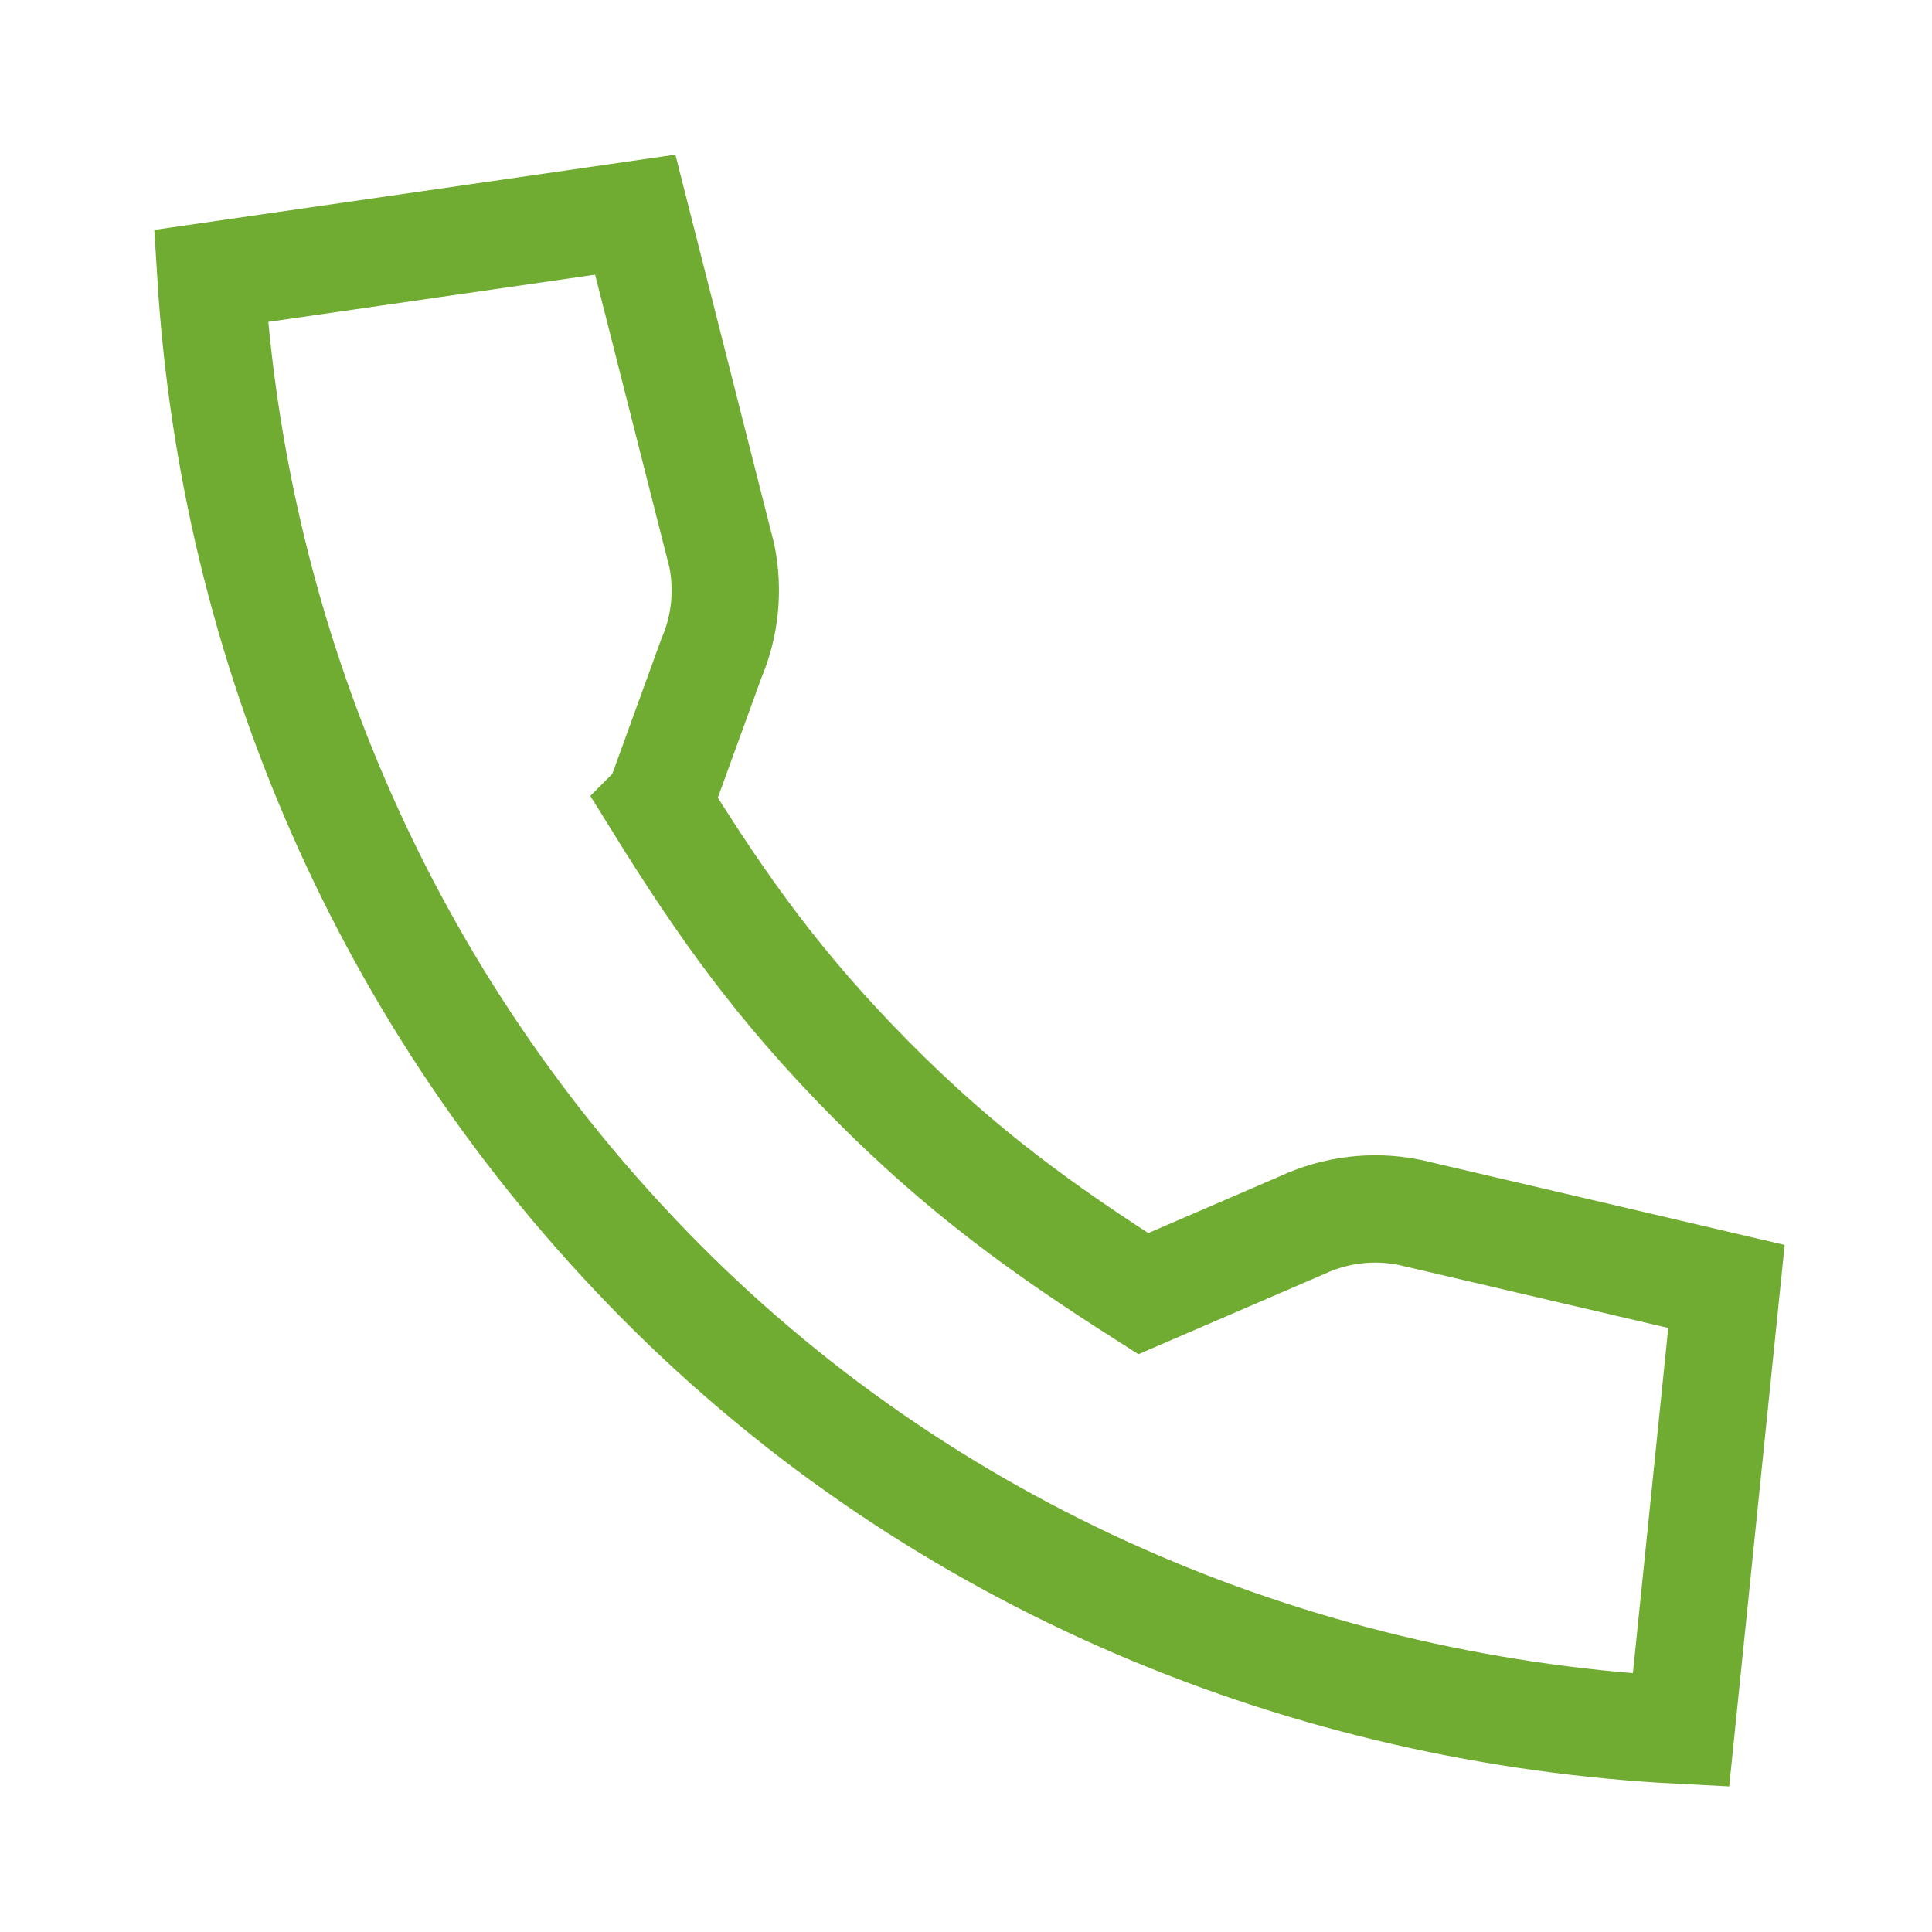
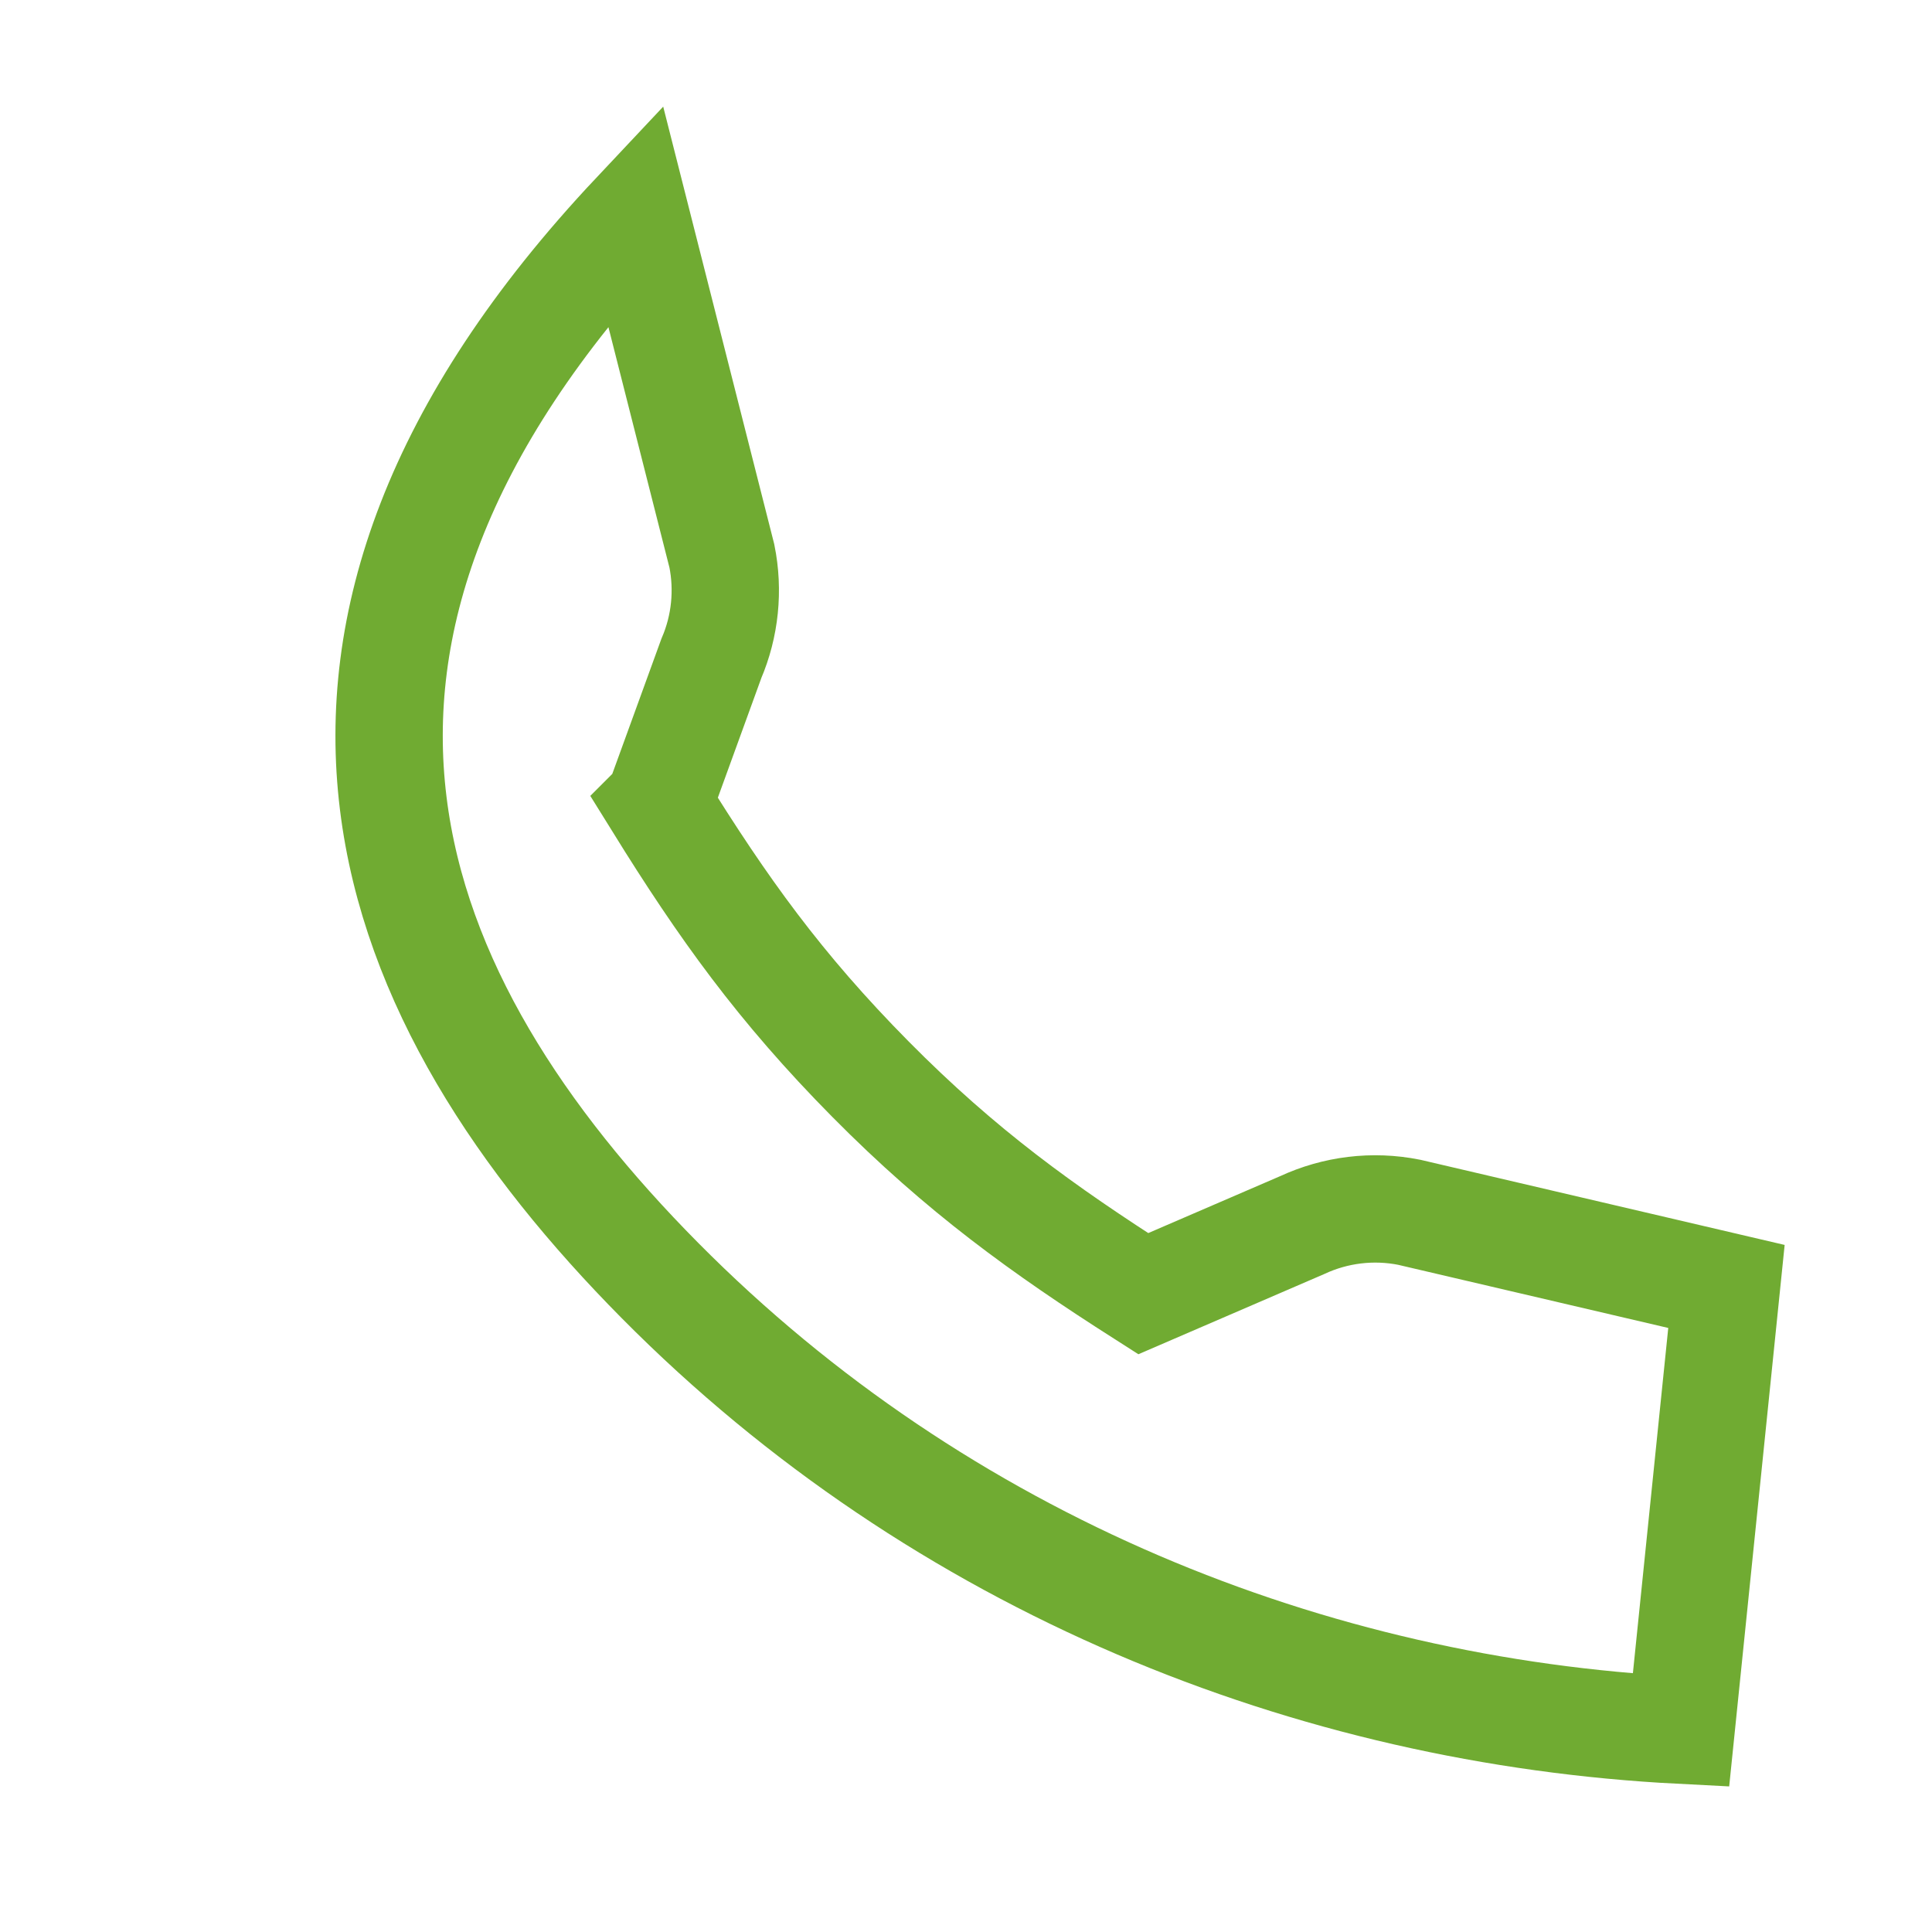
<svg xmlns="http://www.w3.org/2000/svg" width="36" height="36" viewBox="0 0 36 36" fill="none">
-   <path d="M12.273 14.971L13.255 12.269C13.513 11.668 13.58 10.999 13.451 10.36L11.837 4L3.93 5.142C4.353 11.956 7.14 18.654 12.297 23.86C17.546 29.158 24.453 31.89 31.323 32.24L32.17 23.971L26.258 22.589C25.582 22.454 24.883 22.54 24.262 22.829L21.303 24.106C19.437 22.915 17.915 21.822 16.22 20.109C14.526 18.396 13.47 16.917 12.267 14.977L12.273 14.971Z" stroke="#70AB32" stroke-width="2" stroke-miterlimit="10" />
+   <path d="M12.273 14.971L13.255 12.269C13.513 11.668 13.58 10.999 13.451 10.36L11.837 4C4.353 11.956 7.14 18.654 12.297 23.86C17.546 29.158 24.453 31.89 31.323 32.24L32.17 23.971L26.258 22.589C25.582 22.454 24.883 22.54 24.262 22.829L21.303 24.106C19.437 22.915 17.915 21.822 16.22 20.109C14.526 18.396 13.47 16.917 12.267 14.977L12.273 14.971Z" stroke="#70AB32" stroke-width="2" stroke-miterlimit="10" />
</svg>